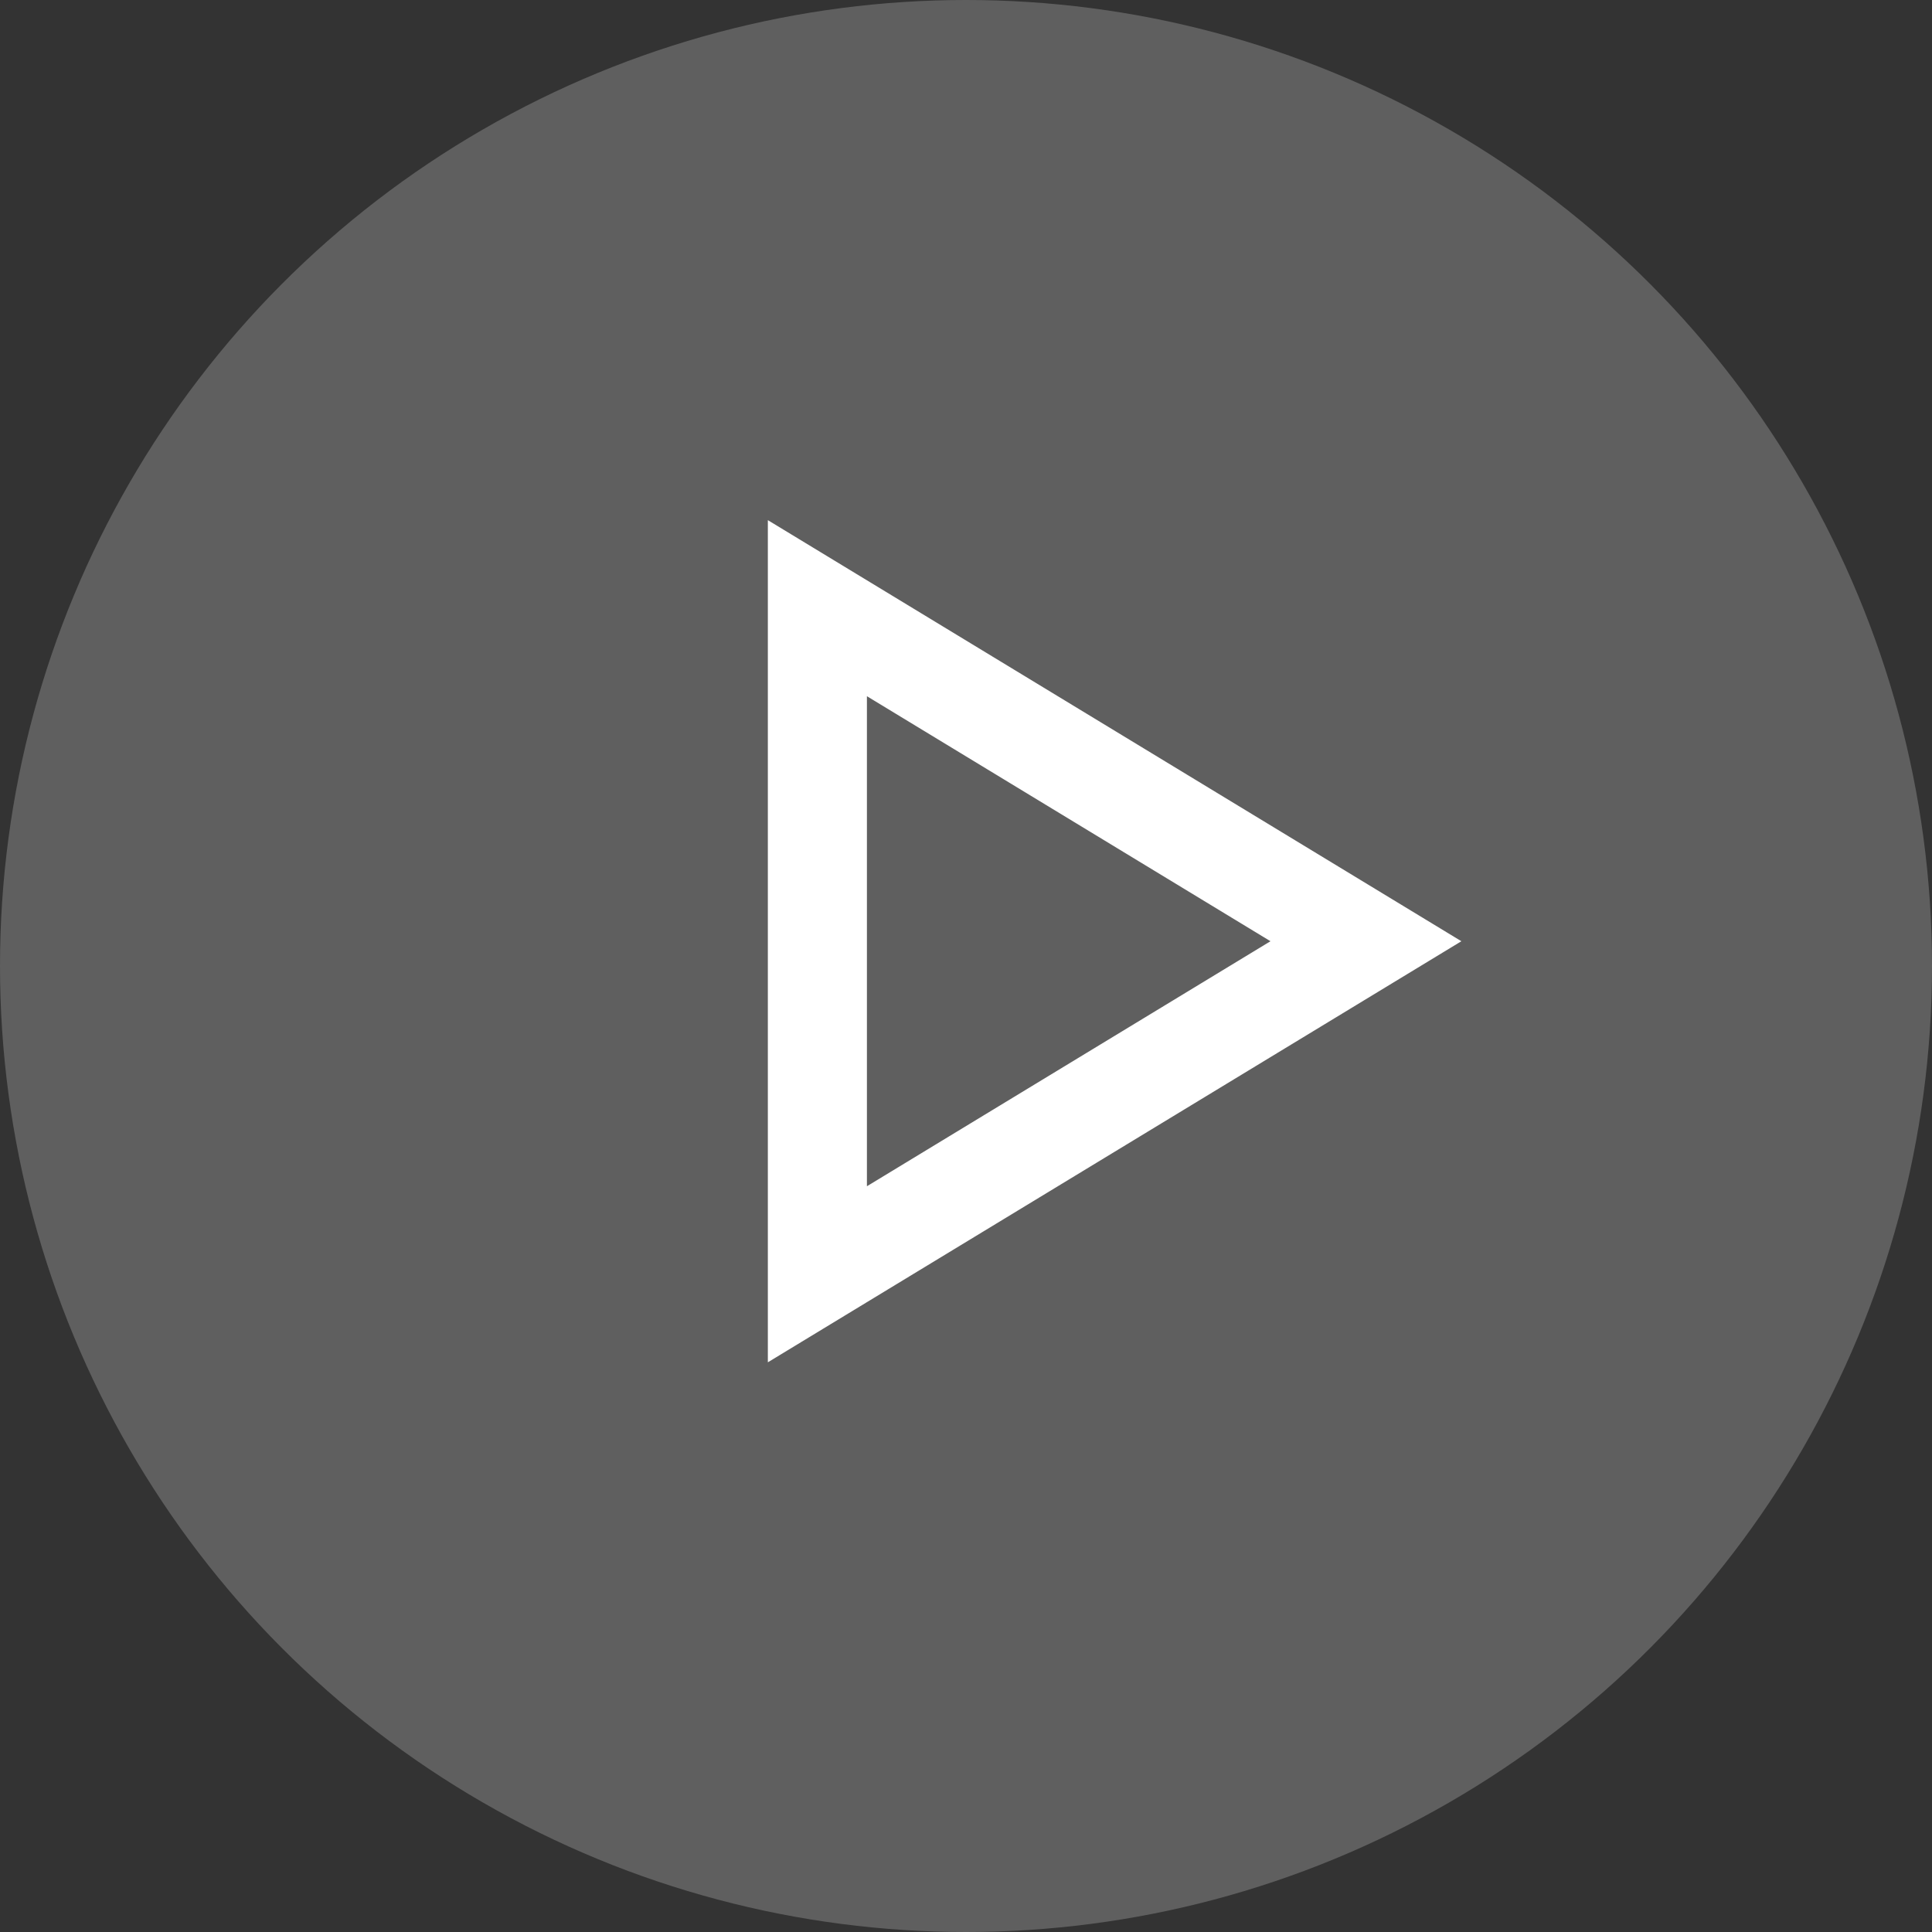
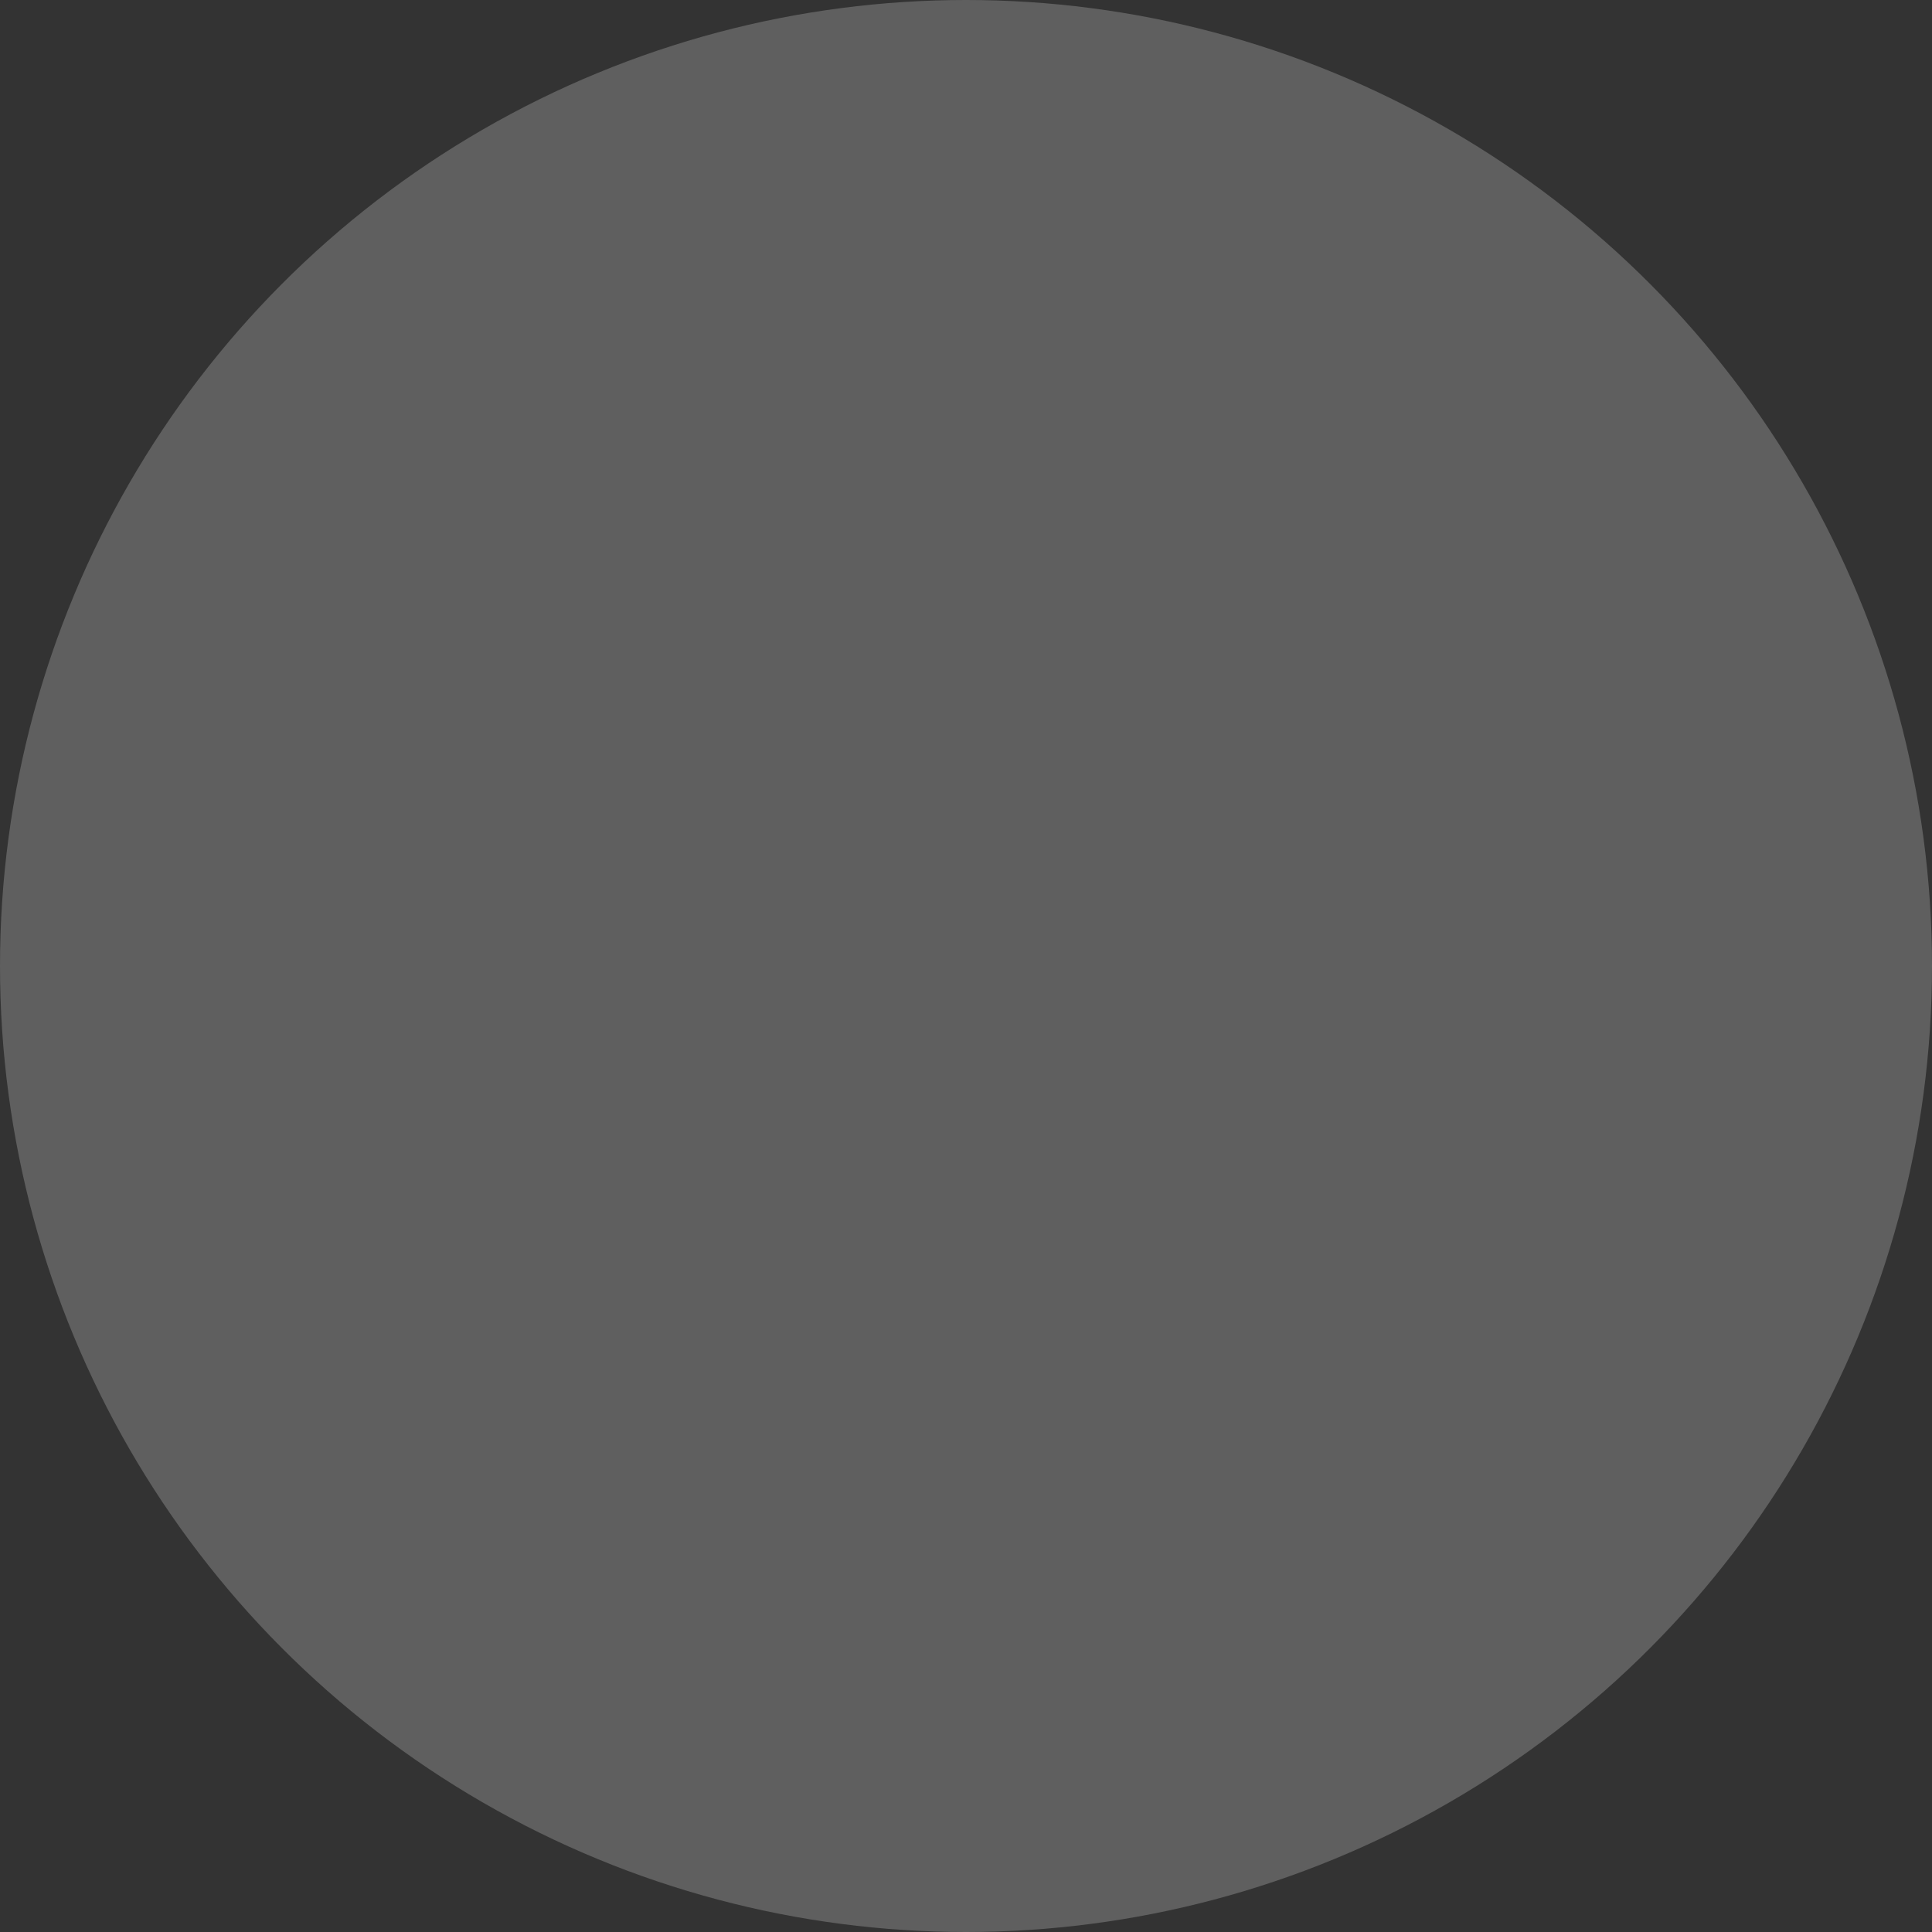
<svg xmlns="http://www.w3.org/2000/svg" width="39" height="39" viewBox="0 0 39 39" fill="none">
  <rect x="0" y="0" width="39" height="39" fill="#333333" stroke="none" />
  <g id="Group 4 Copy 2">
    <circle id="Oval" cx="19.5" cy="19.5" r="19.5" fill="white" fill-opacity="0.216" />
-     <path id="Triangle" d="M16.5 12.277L27.573 19L16.5 25.723L16.5 12.277Z" stroke="white" stroke-width="2" />
  </g>
</svg>